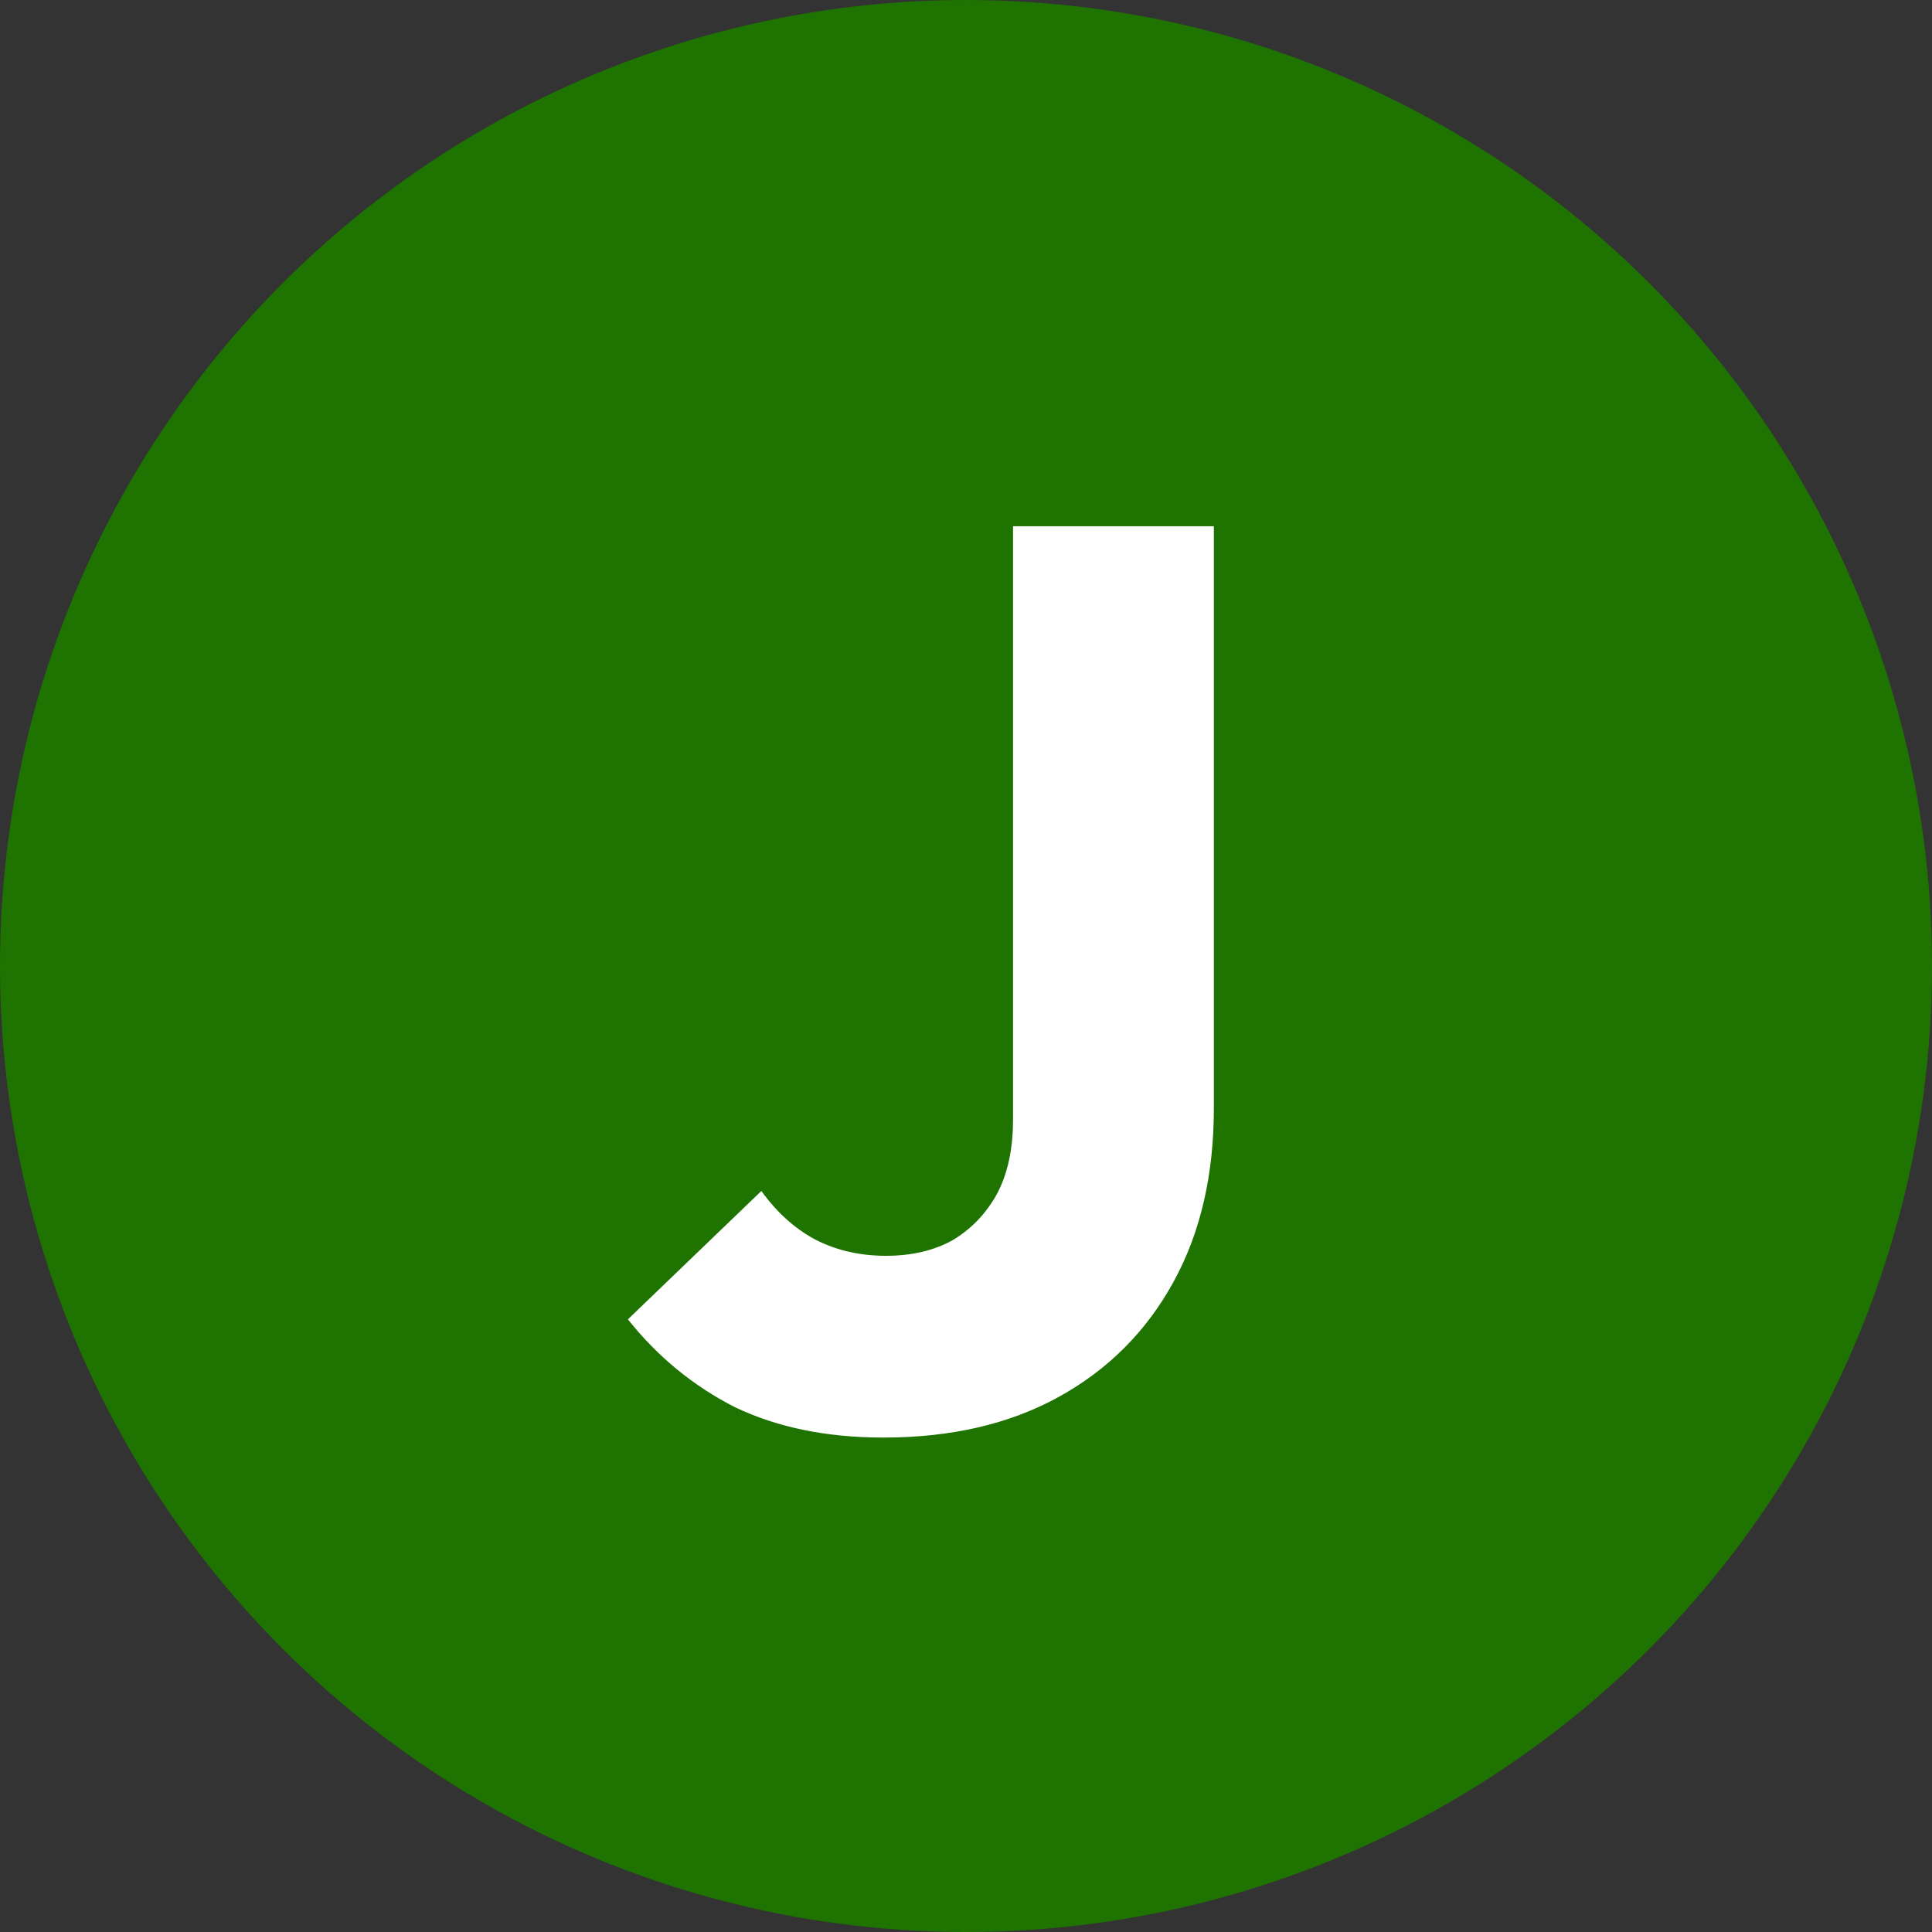
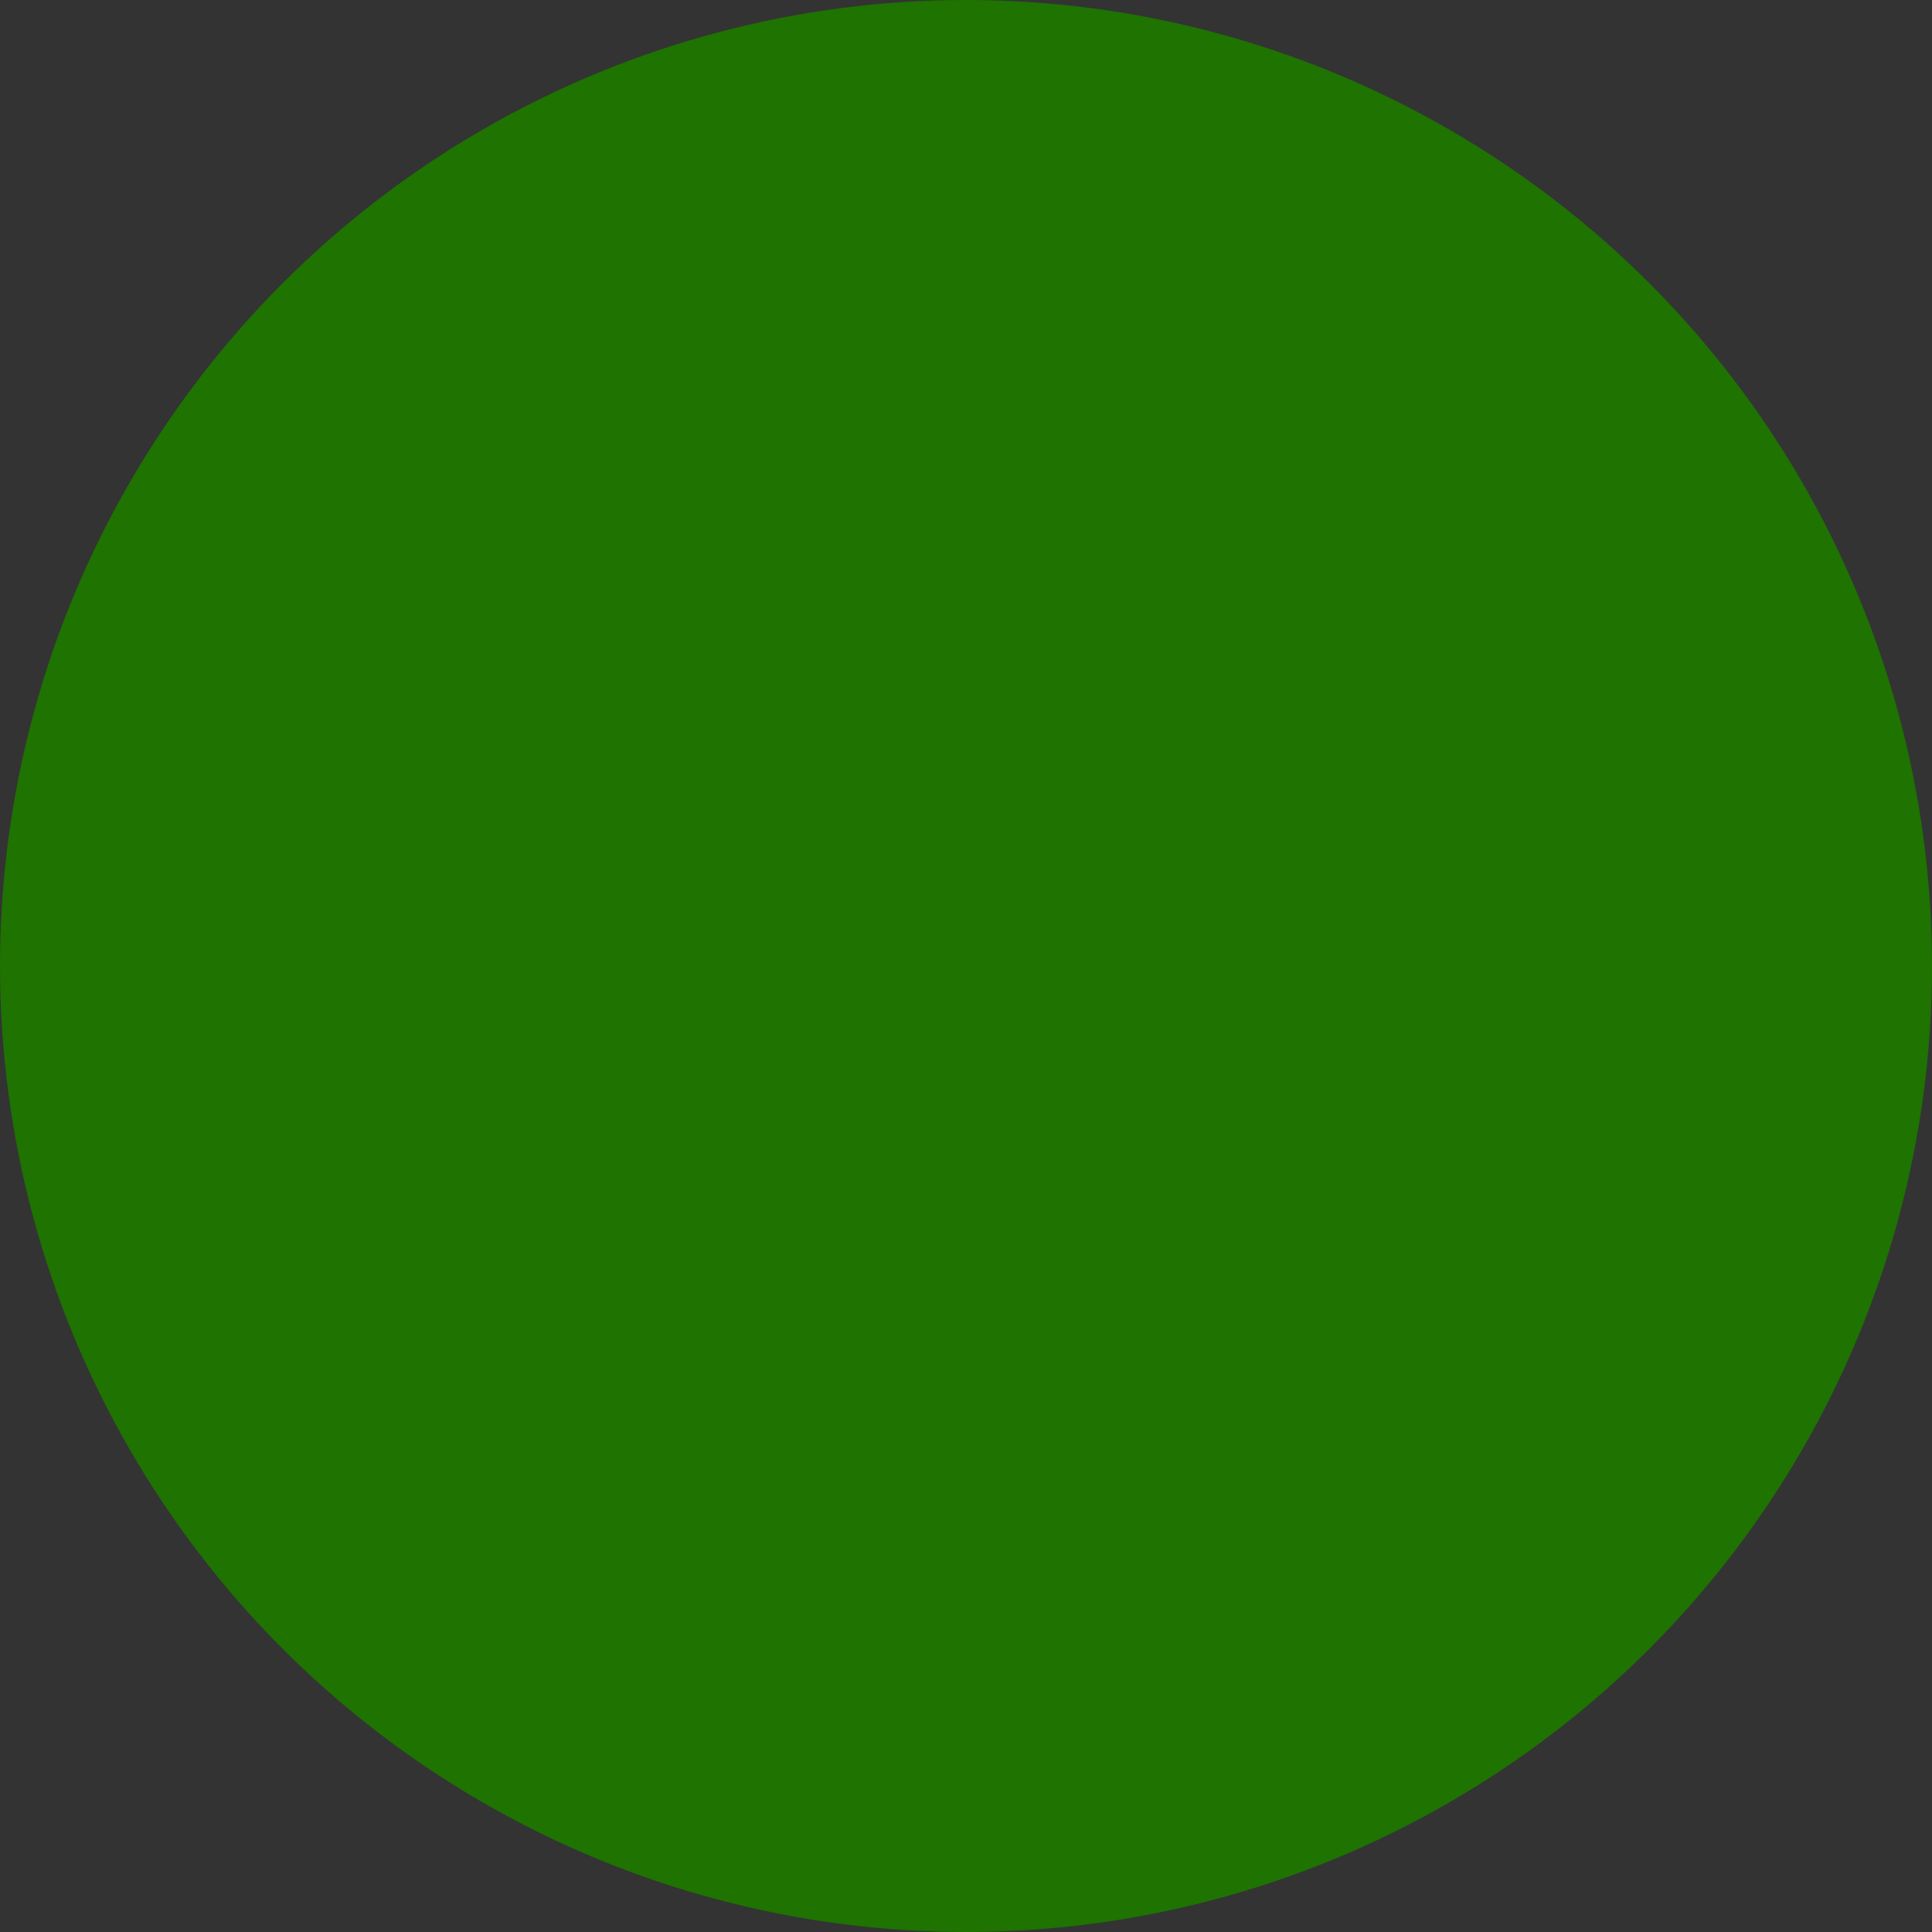
<svg xmlns="http://www.w3.org/2000/svg" width="76" height="76" viewBox="0 0 76 76" fill="none">
  <rect x="0" y="0" width="76" height="76" fill="#333333" stroke="none" />
  <circle cx="38" cy="38" r="38" fill="#1E7301" />
-   <path d="M34.75 56.55C32.517 56.55 30.567 56.15 28.9 55.35C27.267 54.517 25.867 53.367 24.7 51.9L29.95 46.85C30.55 47.684 31.25 48.317 32.05 48.75C32.883 49.184 33.817 49.4 34.85 49.4C35.85 49.4 36.717 49.2 37.45 48.8C38.184 48.367 38.767 47.767 39.2 47C39.633 46.2 39.85 45.217 39.85 44.05V20.7H47.75V43.6C47.75 46.233 47.217 48.517 46.15 50.45C45.084 52.383 43.584 53.883 41.65 54.95C39.717 56.017 37.417 56.55 34.75 56.55Z" fill="white" />
</svg>